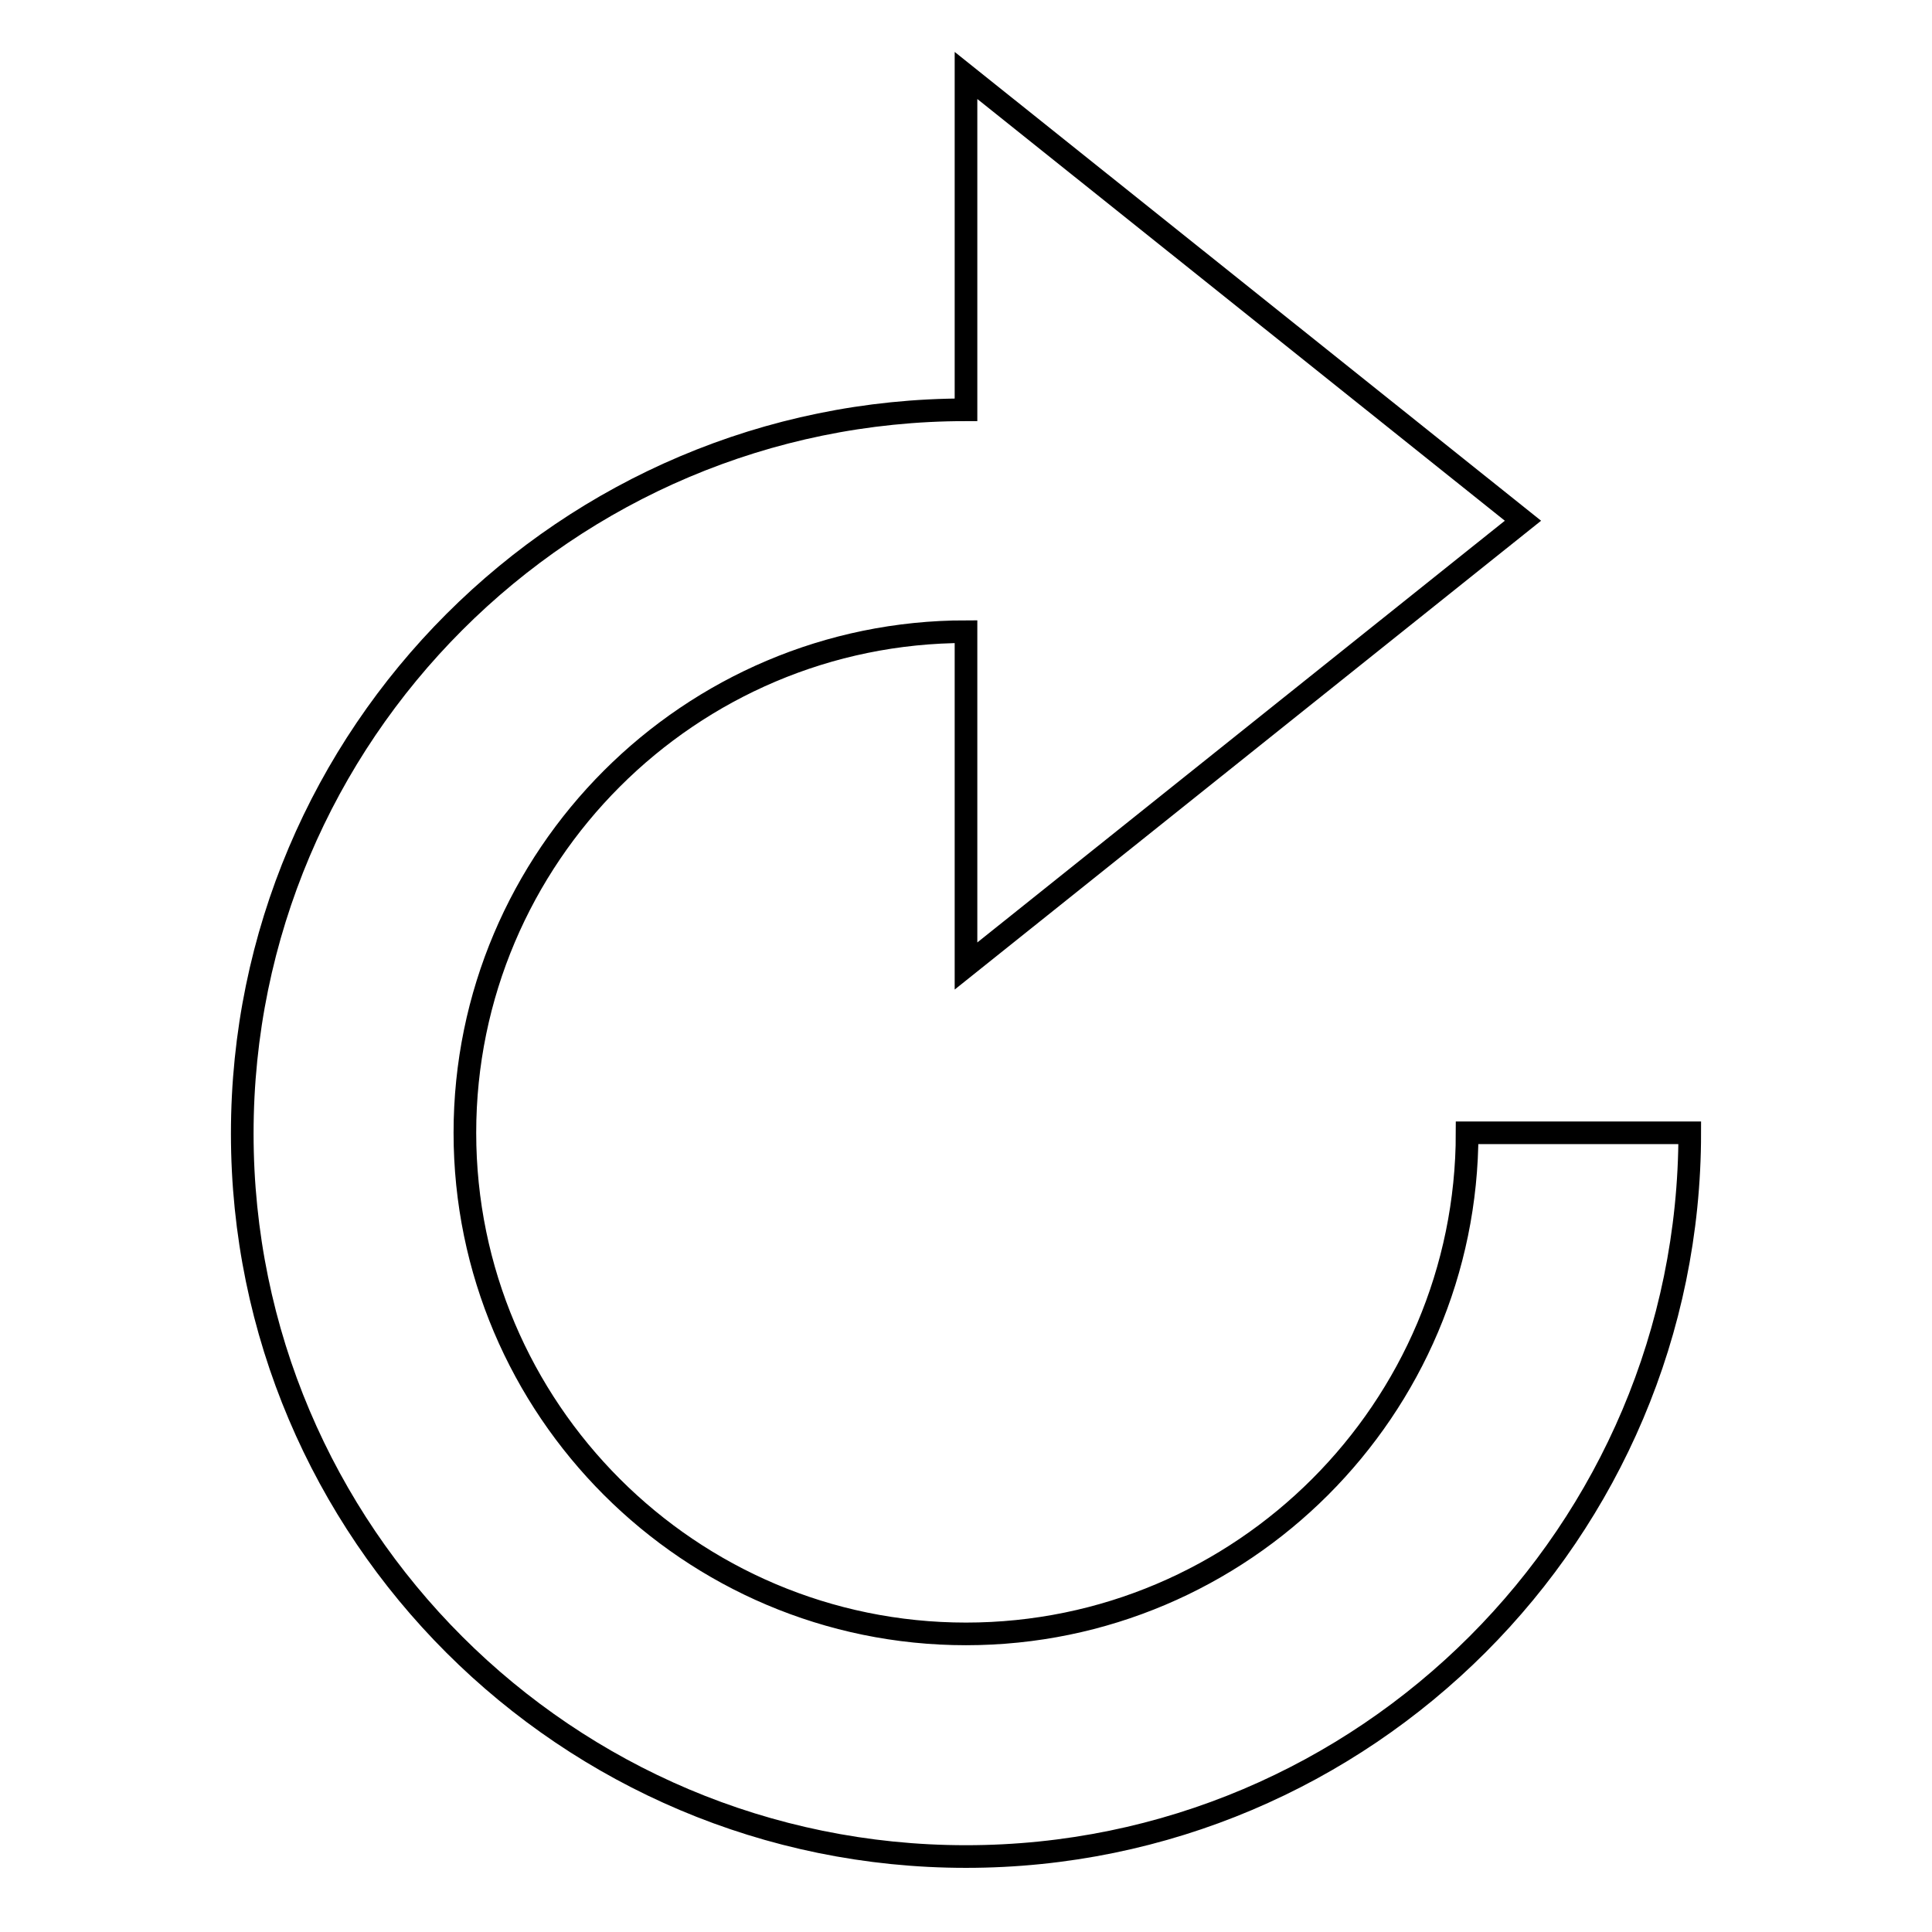
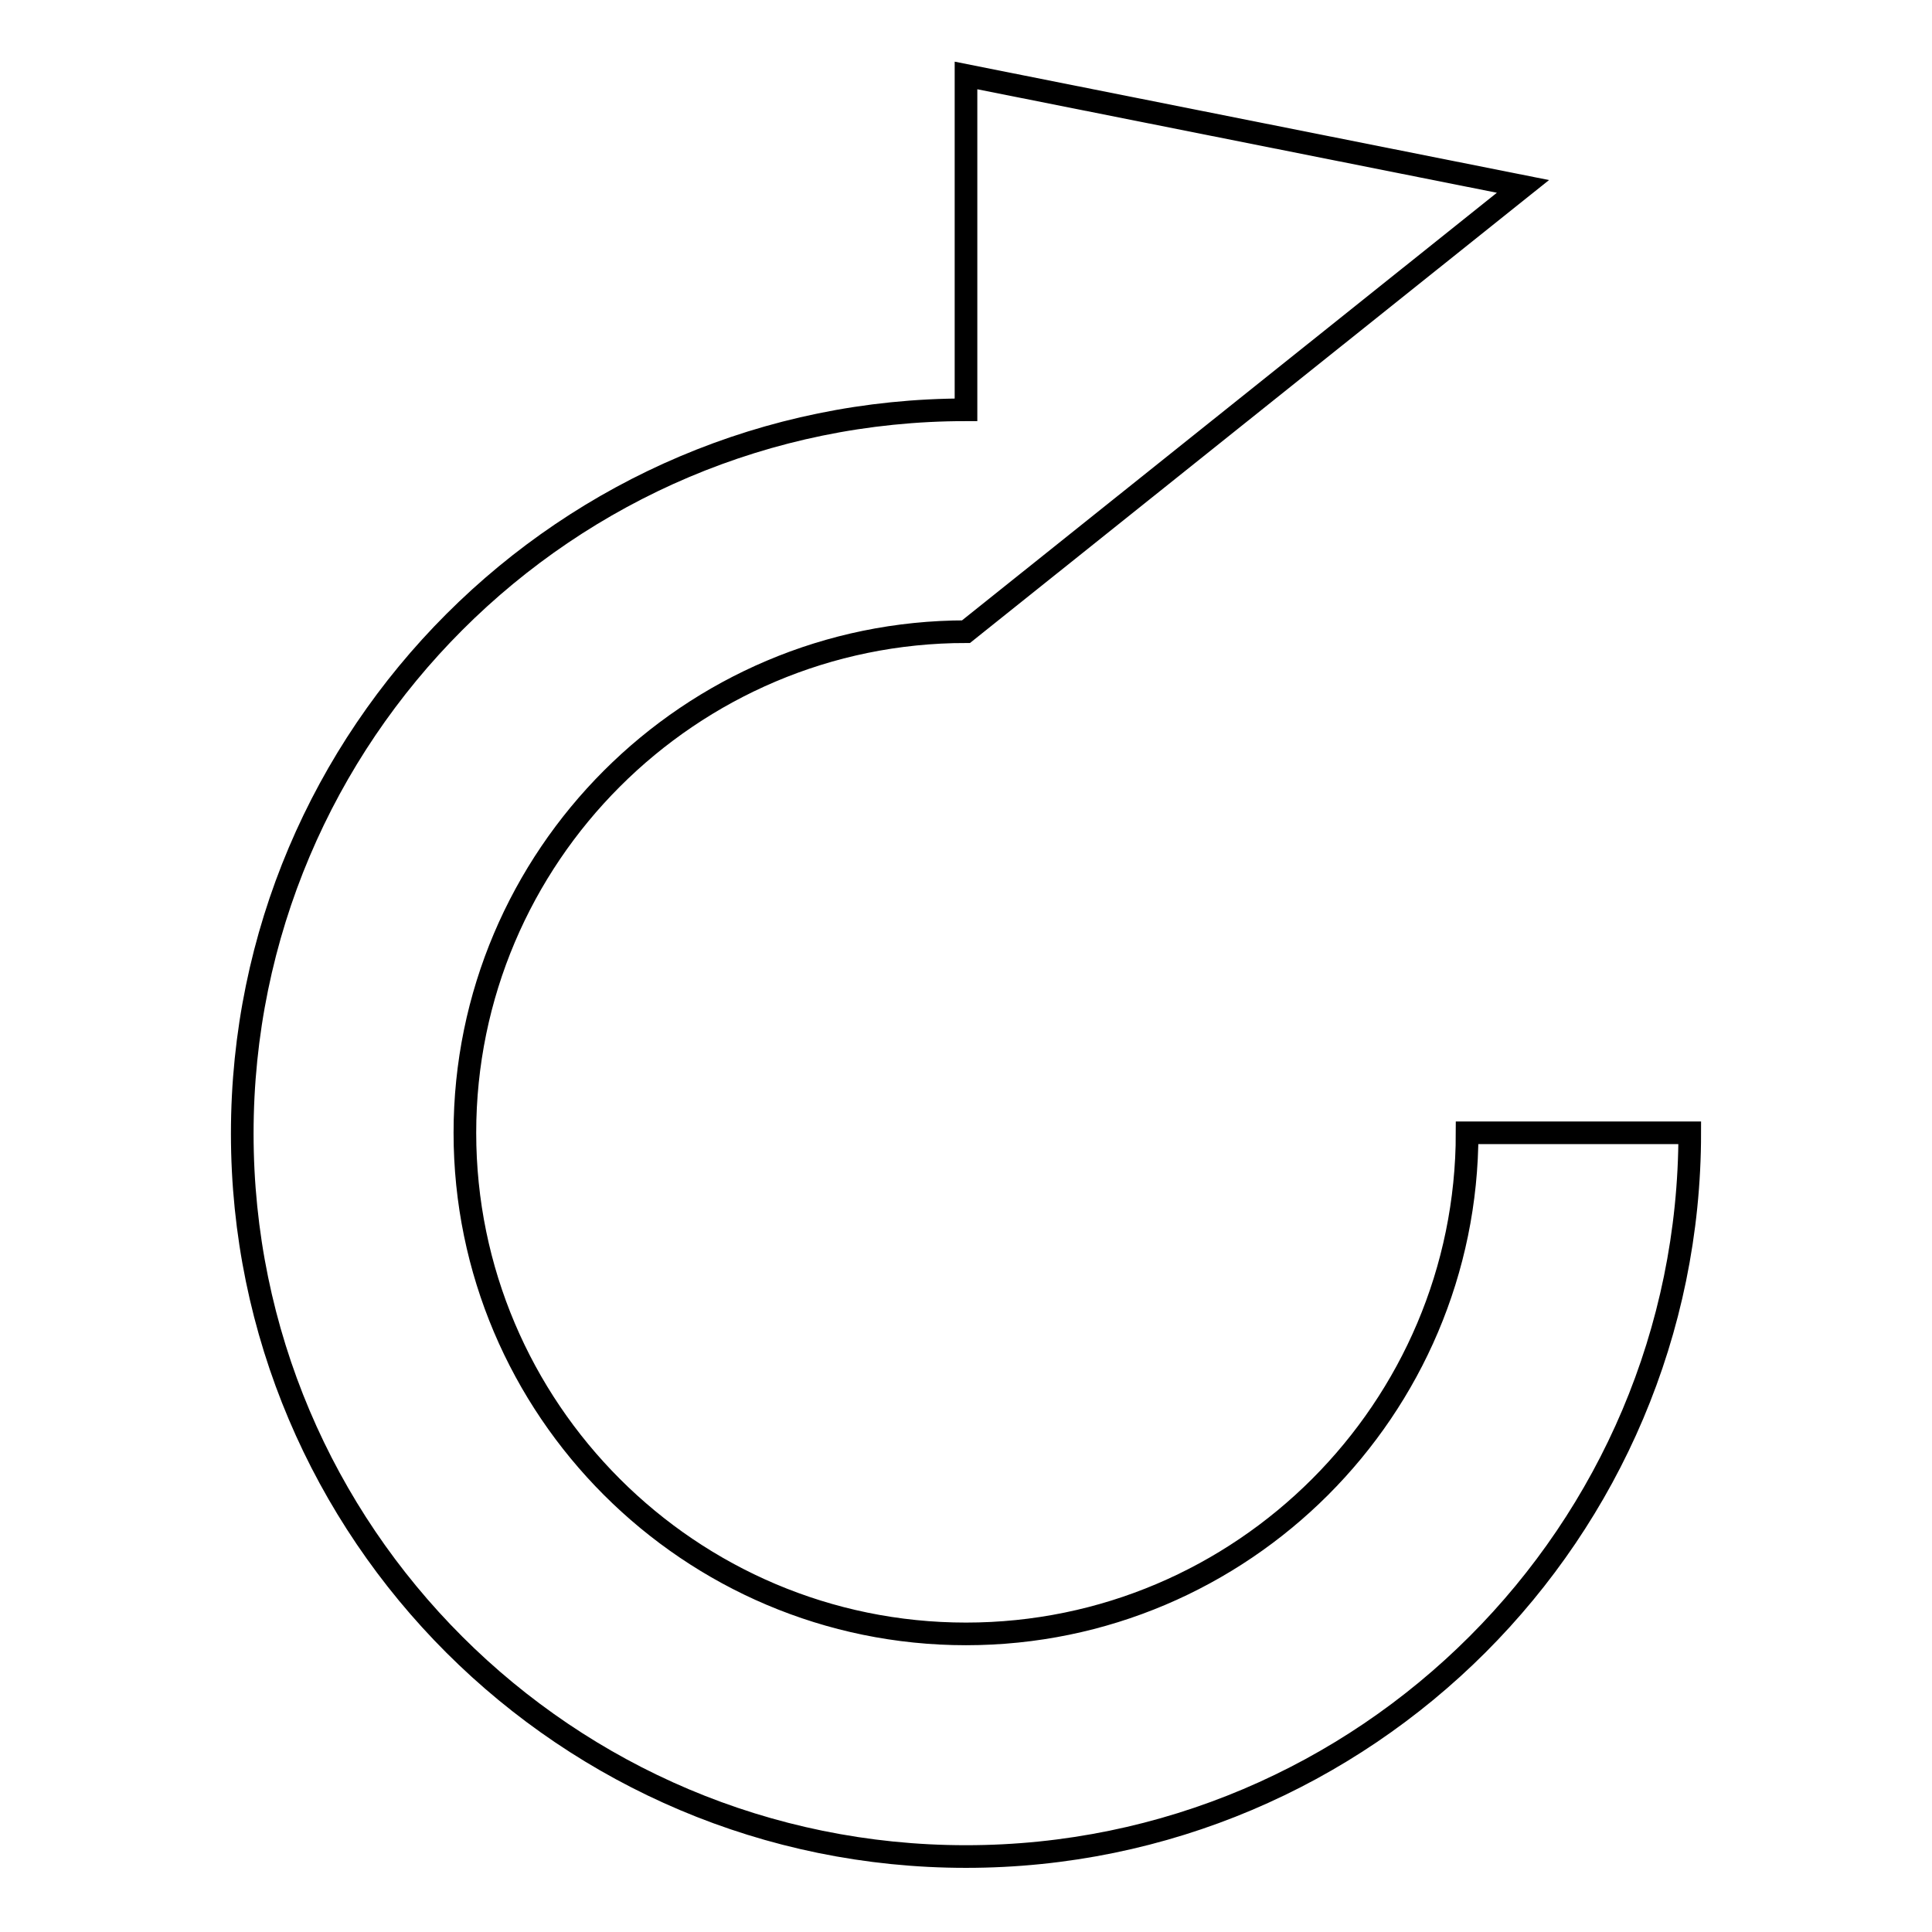
<svg xmlns="http://www.w3.org/2000/svg" version="1.1" x="0px" y="0px" viewBox="0 0 256 256" enable-background="new 0 0 256 256" xml:space="preserve">
  <g>
    <g>
      <g>
-         <path stroke-width="3" fill-opacity="0" stroke="#000000" d="M128,216.5c-36.6,0-66.4-29.8-66.4-66.4c0-36.6,29.8-66.4,66.4-66.4V128l73.8-59L128,10v44.3c-52.9,0-95.9,43-95.9,95.9S75.1,246,128,246c52.9,0,95.9-43,95.9-95.9h-29.5C194.4,186.7,164.6,216.5,128,216.5z" />
+         <path stroke-width="3" fill-opacity="0" stroke="#000000" d="M128,216.5c-36.6,0-66.4-29.8-66.4-66.4c0-36.6,29.8-66.4,66.4-66.4l73.8-59L128,10v44.3c-52.9,0-95.9,43-95.9,95.9S75.1,246,128,246c52.9,0,95.9-43,95.9-95.9h-29.5C194.4,186.7,164.6,216.5,128,216.5z" />
      </g>
      <g />
      <g />
      <g />
      <g />
      <g />
      <g />
      <g />
      <g />
      <g />
      <g />
      <g />
      <g />
      <g />
      <g />
      <g />
    </g>
  </g>
</svg>